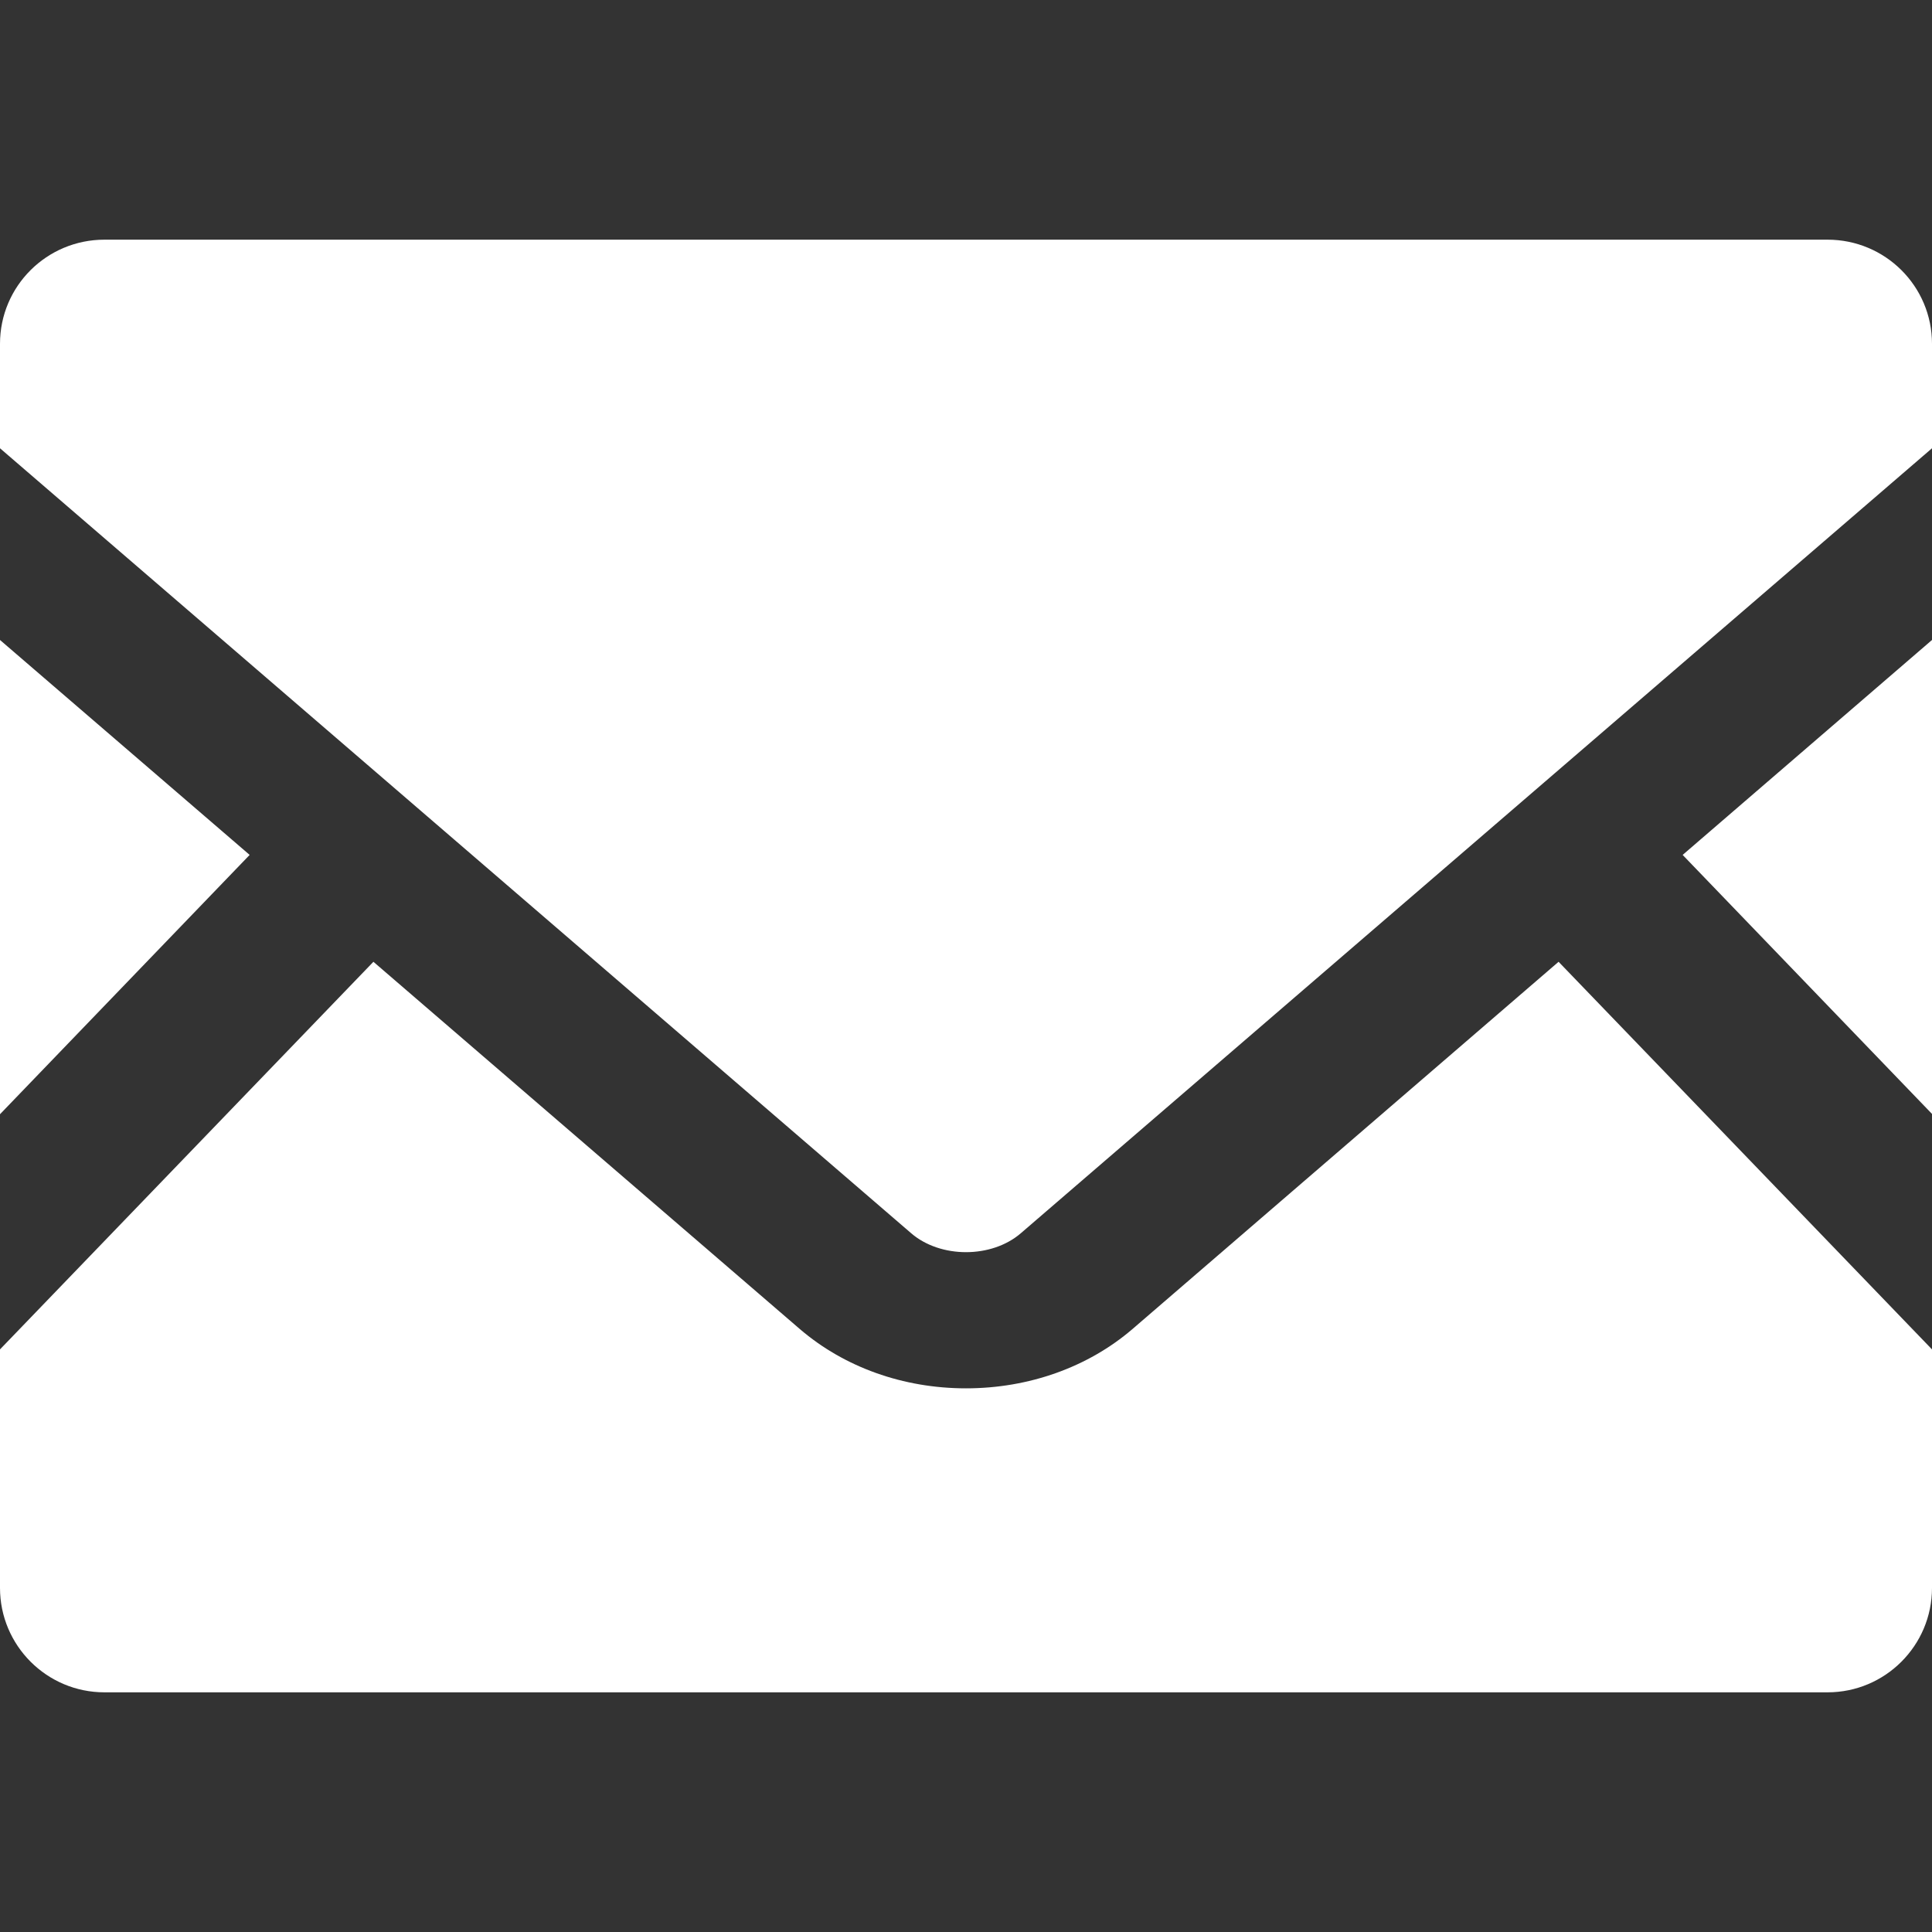
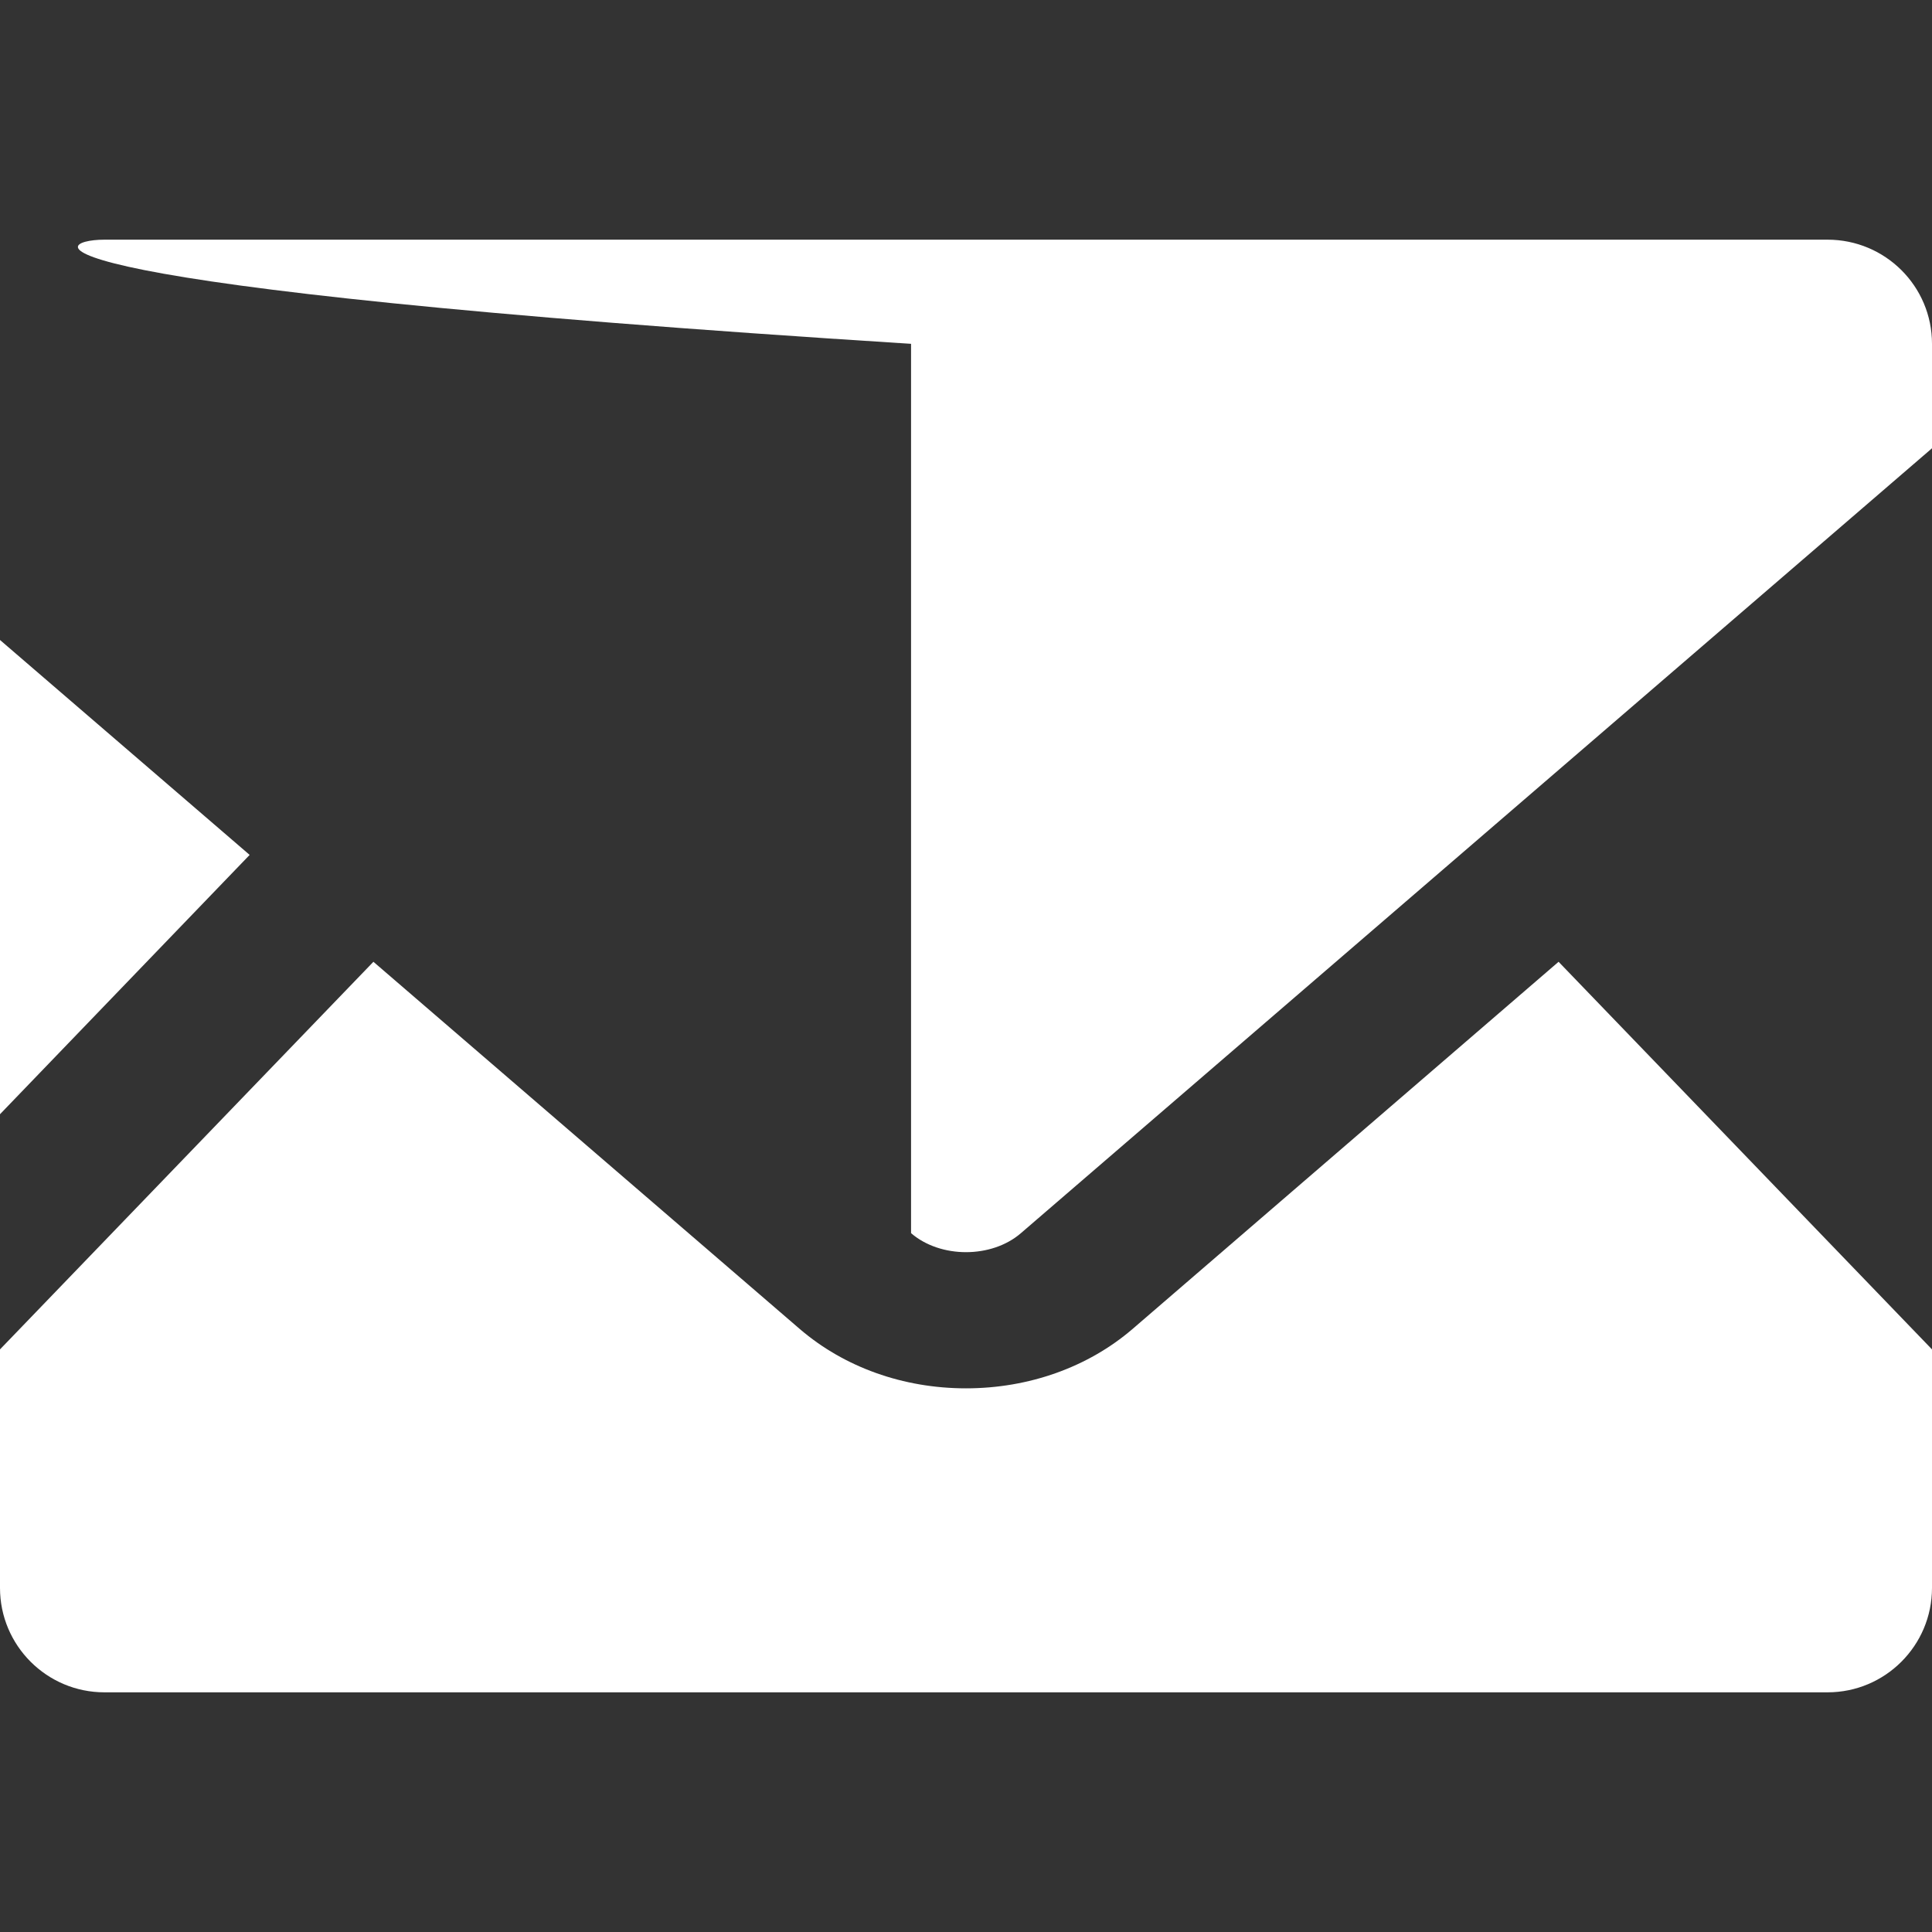
<svg xmlns="http://www.w3.org/2000/svg" width="512" height="512" viewBox="0 0 512 512" fill="none">
  <rect x="0" y="0" width="512" height="512" fill="#333333" stroke="none" />
-   <path d="M512 295.201L445.92 226.561L512 169.602V295.201Z" fill="white" />
  <path d="M66.16 226.561L0 295.281V169.602L66.16 226.561Z" fill="white" />
  <path d="M512 357.604V420.803C512 436.084 499.6 448.485 484.32 448.485H27.68C12.399 448.485 0 436.085 0 420.803V357.604L98.959 254.883L212 352.242C223.76 362.324 239.359 367.924 256 367.924C272.641 367.924 288.32 362.324 300.08 352.242L413.039 254.883L512 357.604Z" fill="white" />
-   <path d="M512 91.116V118.796L270.558 326.796C262.798 333.516 249.199 333.516 241.439 326.796L0 118.796V91.116C0 75.837 12.398 63.516 27.68 63.516H484.32C499.6 63.516 512 75.837 512 91.116Z" fill="white" />
+   <path d="M512 91.116V118.796L270.558 326.796C262.798 333.516 249.199 333.516 241.439 326.796V91.116C0 75.837 12.398 63.516 27.68 63.516H484.32C499.6 63.516 512 75.837 512 91.116Z" fill="white" />
</svg>